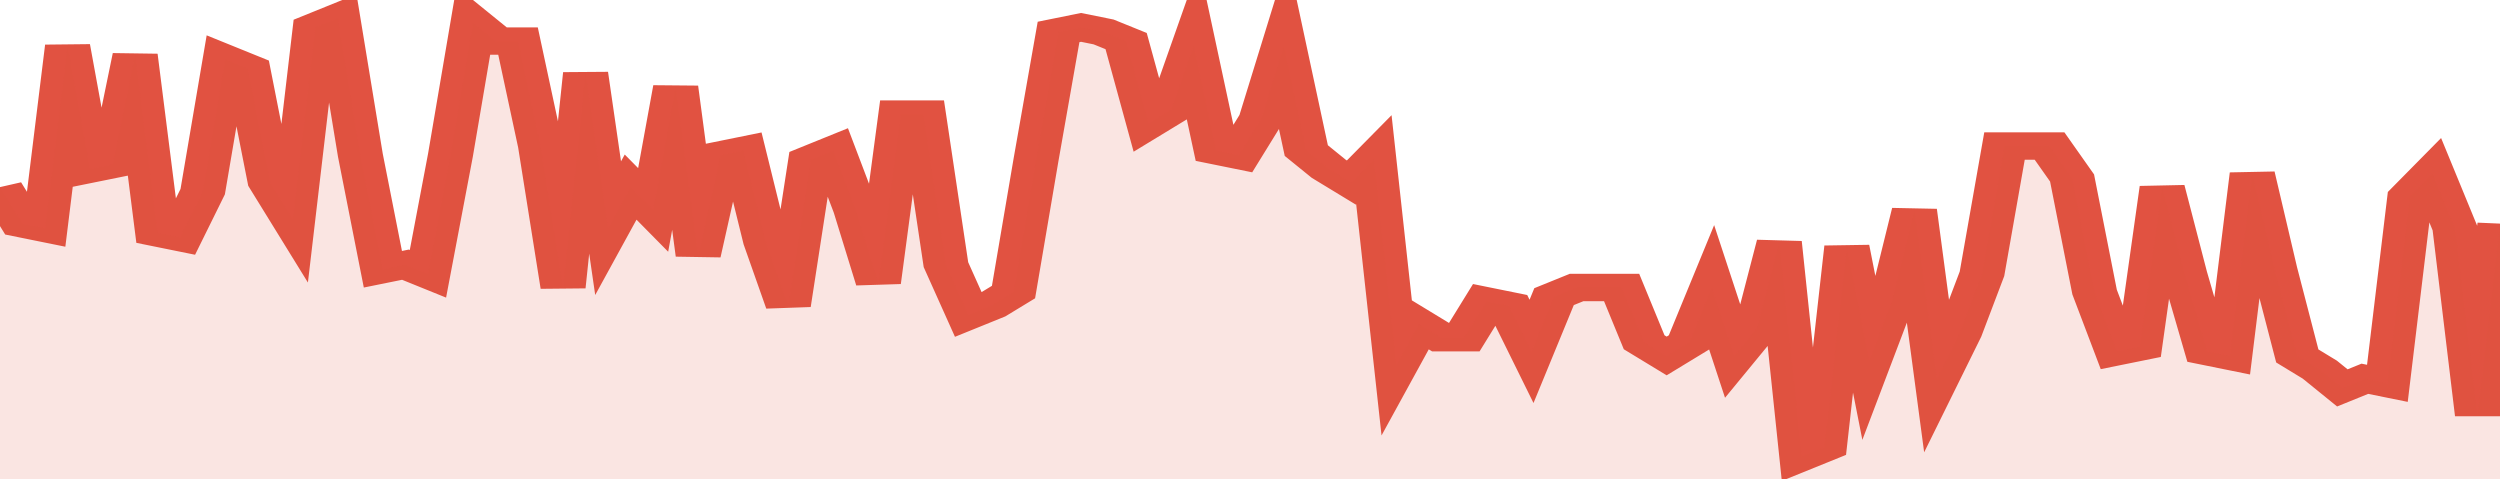
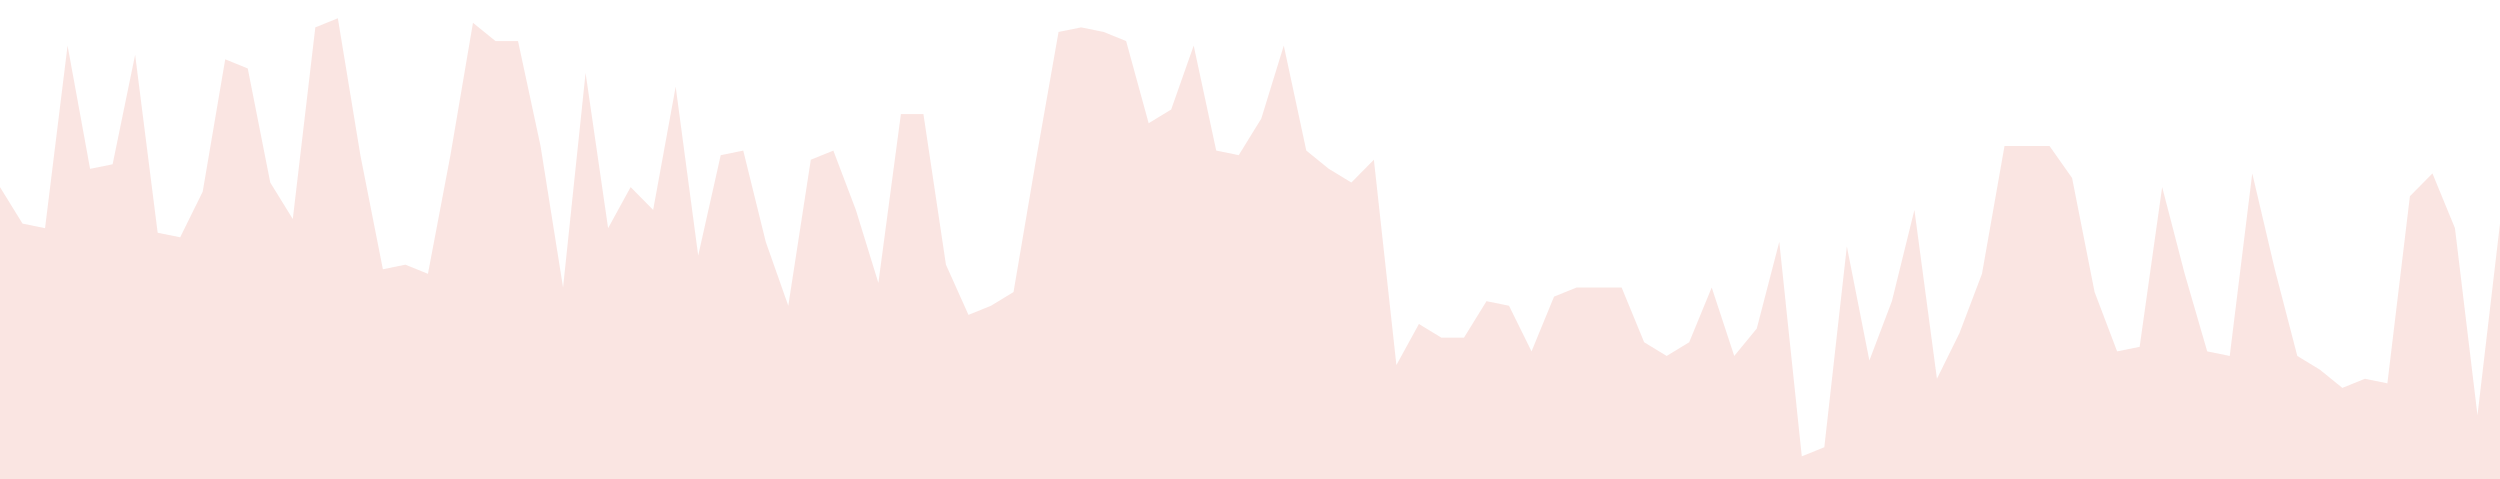
<svg xmlns="http://www.w3.org/2000/svg" viewBox="0 0 333 105" width="120" height="23" preserveAspectRatio="none">
-   <polyline fill="none" stroke="#E15241" stroke-width="6" points="0, 41 3, 49 6, 50 9, 10 12, 37 15, 36 18, 12 21, 51 24, 52 27, 42 30, 13 33, 15 36, 40 39, 48 42, 6 45, 4 48, 34 51, 59 54, 58 57, 60 60, 34 63, 5 66, 9 69, 9 72, 32 75, 63 78, 16 81, 50 84, 41 87, 46 90, 19 93, 56 96, 34 99, 33 102, 53 105, 67 108, 35 111, 33 114, 46 117, 62 120, 25 123, 25 126, 58 129, 69 132, 67 135, 64 138, 35 141, 7 144, 6 147, 7 150, 9 153, 27 156, 24 159, 10 162, 33 165, 34 168, 26 171, 10 174, 33 177, 37 180, 40 183, 35 186, 80 189, 71 192, 74 195, 74 198, 66 201, 67 204, 77 207, 65 210, 63 213, 63 216, 63 219, 75 222, 78 225, 75 228, 63 231, 78 234, 72 237, 53 240, 100 243, 98 246, 54 249, 79 252, 66 255, 46 258, 83 261, 73 264, 60 267, 32 270, 32 273, 32 276, 39 279, 64 282, 77 285, 76 288, 41 291, 60 294, 77 297, 78 300, 38 303, 59 306, 78 309, 81 312, 85 315, 83 318, 84 321, 43 324, 38 327, 50 330, 91 333, 49 333, 49 "> </polyline>
  <polygon fill="#E15241" opacity="0.15" points="0, 105 0, 41 3, 49 6, 50 9, 10 12, 37 15, 36 18, 12 21, 51 24, 52 27, 42 30, 13 33, 15 36, 40 39, 48 42, 6 45, 4 48, 34 51, 59 54, 58 57, 60 60, 34 63, 5 66, 9 69, 9 72, 32 75, 63 78, 16 81, 50 84, 41 87, 46 90, 19 93, 56 96, 34 99, 33 102, 53 105, 67 108, 35 111, 33 114, 46 117, 62 120, 25 123, 25 126, 58 129, 69 132, 67 135, 64 138, 35 141, 7 144, 6 147, 7 150, 9 153, 27 156, 24 159, 10 162, 33 165, 34 168, 26 171, 10 174, 33 177, 37 180, 40 183, 35 186, 80 189, 71 192, 74 195, 74 198, 66 201, 67 204, 77 207, 65 210, 63 213, 63 216, 63 219, 75 222, 78 225, 75 228, 63 231, 78 234, 72 237, 53 240, 100 243, 98 246, 54 249, 79 252, 66 255, 46 258, 83 261, 73 264, 60 267, 32 270, 32 273, 32 276, 39 279, 64 282, 77 285, 76 288, 41 291, 60 294, 77 297, 78 300, 38 303, 59 306, 78 309, 81 312, 85 315, 83 318, 84 321, 43 324, 38 327, 50 330, 91 333, 49 333, 105 " />
</svg>